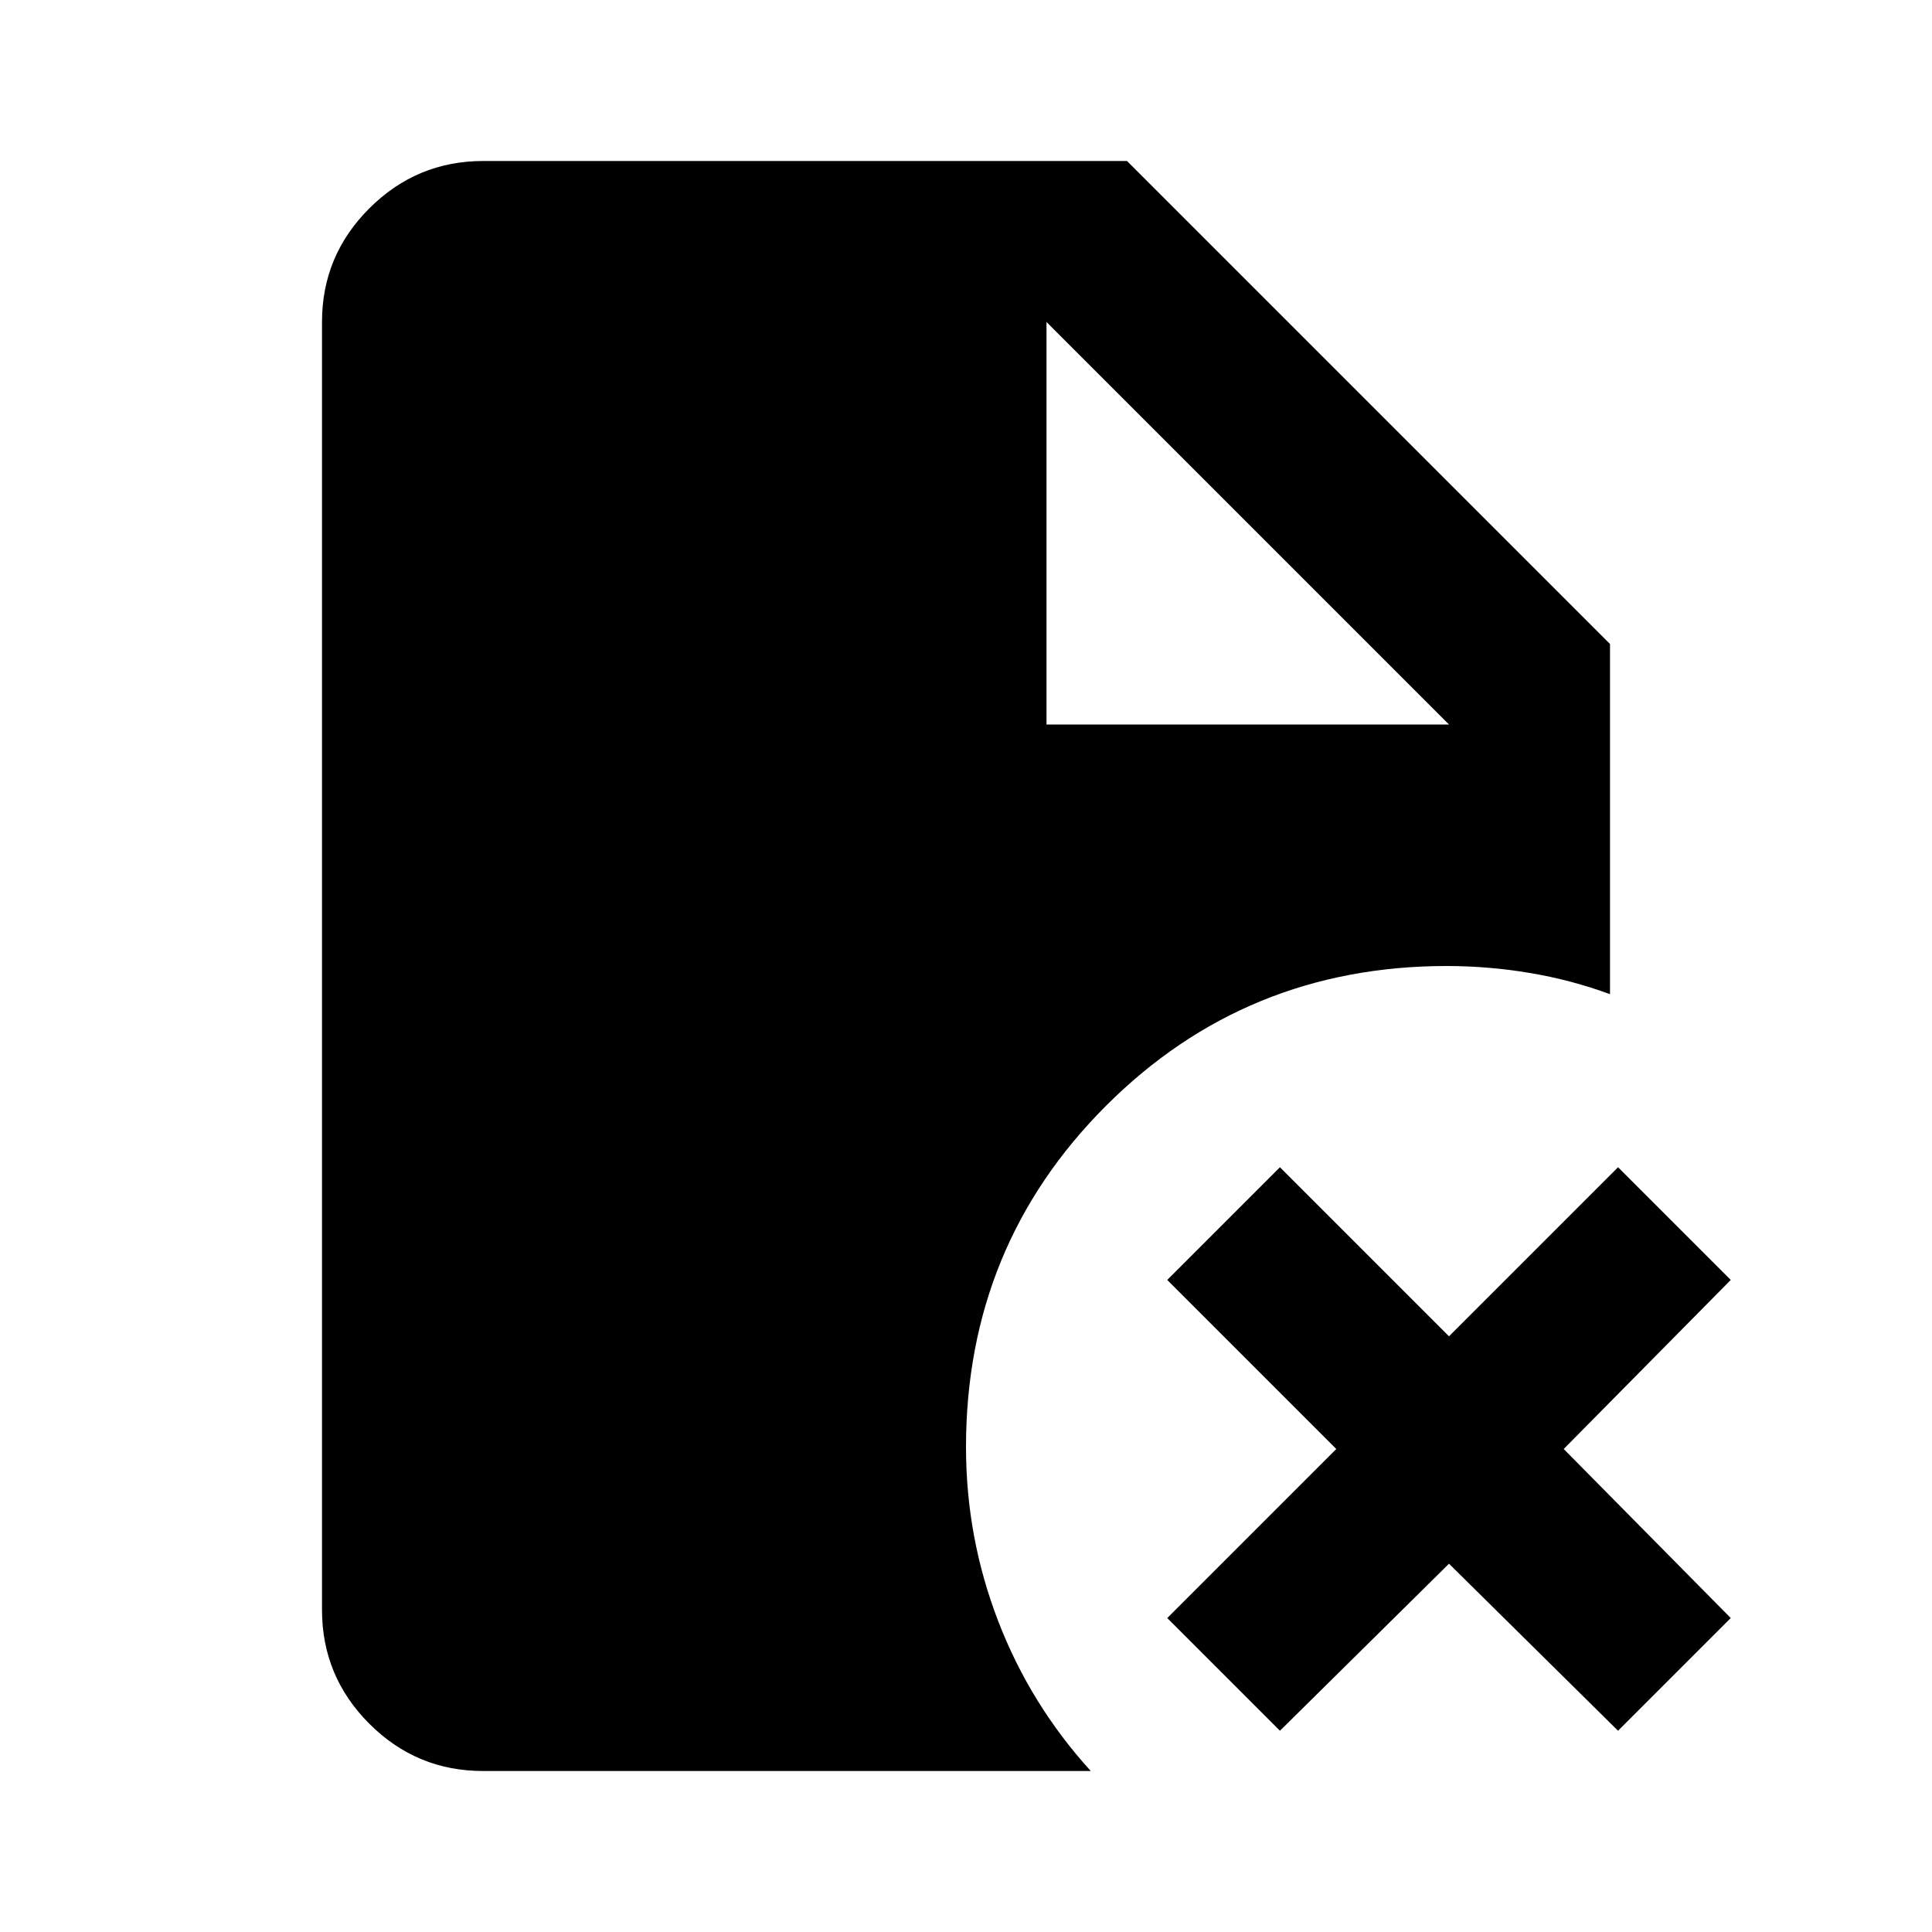
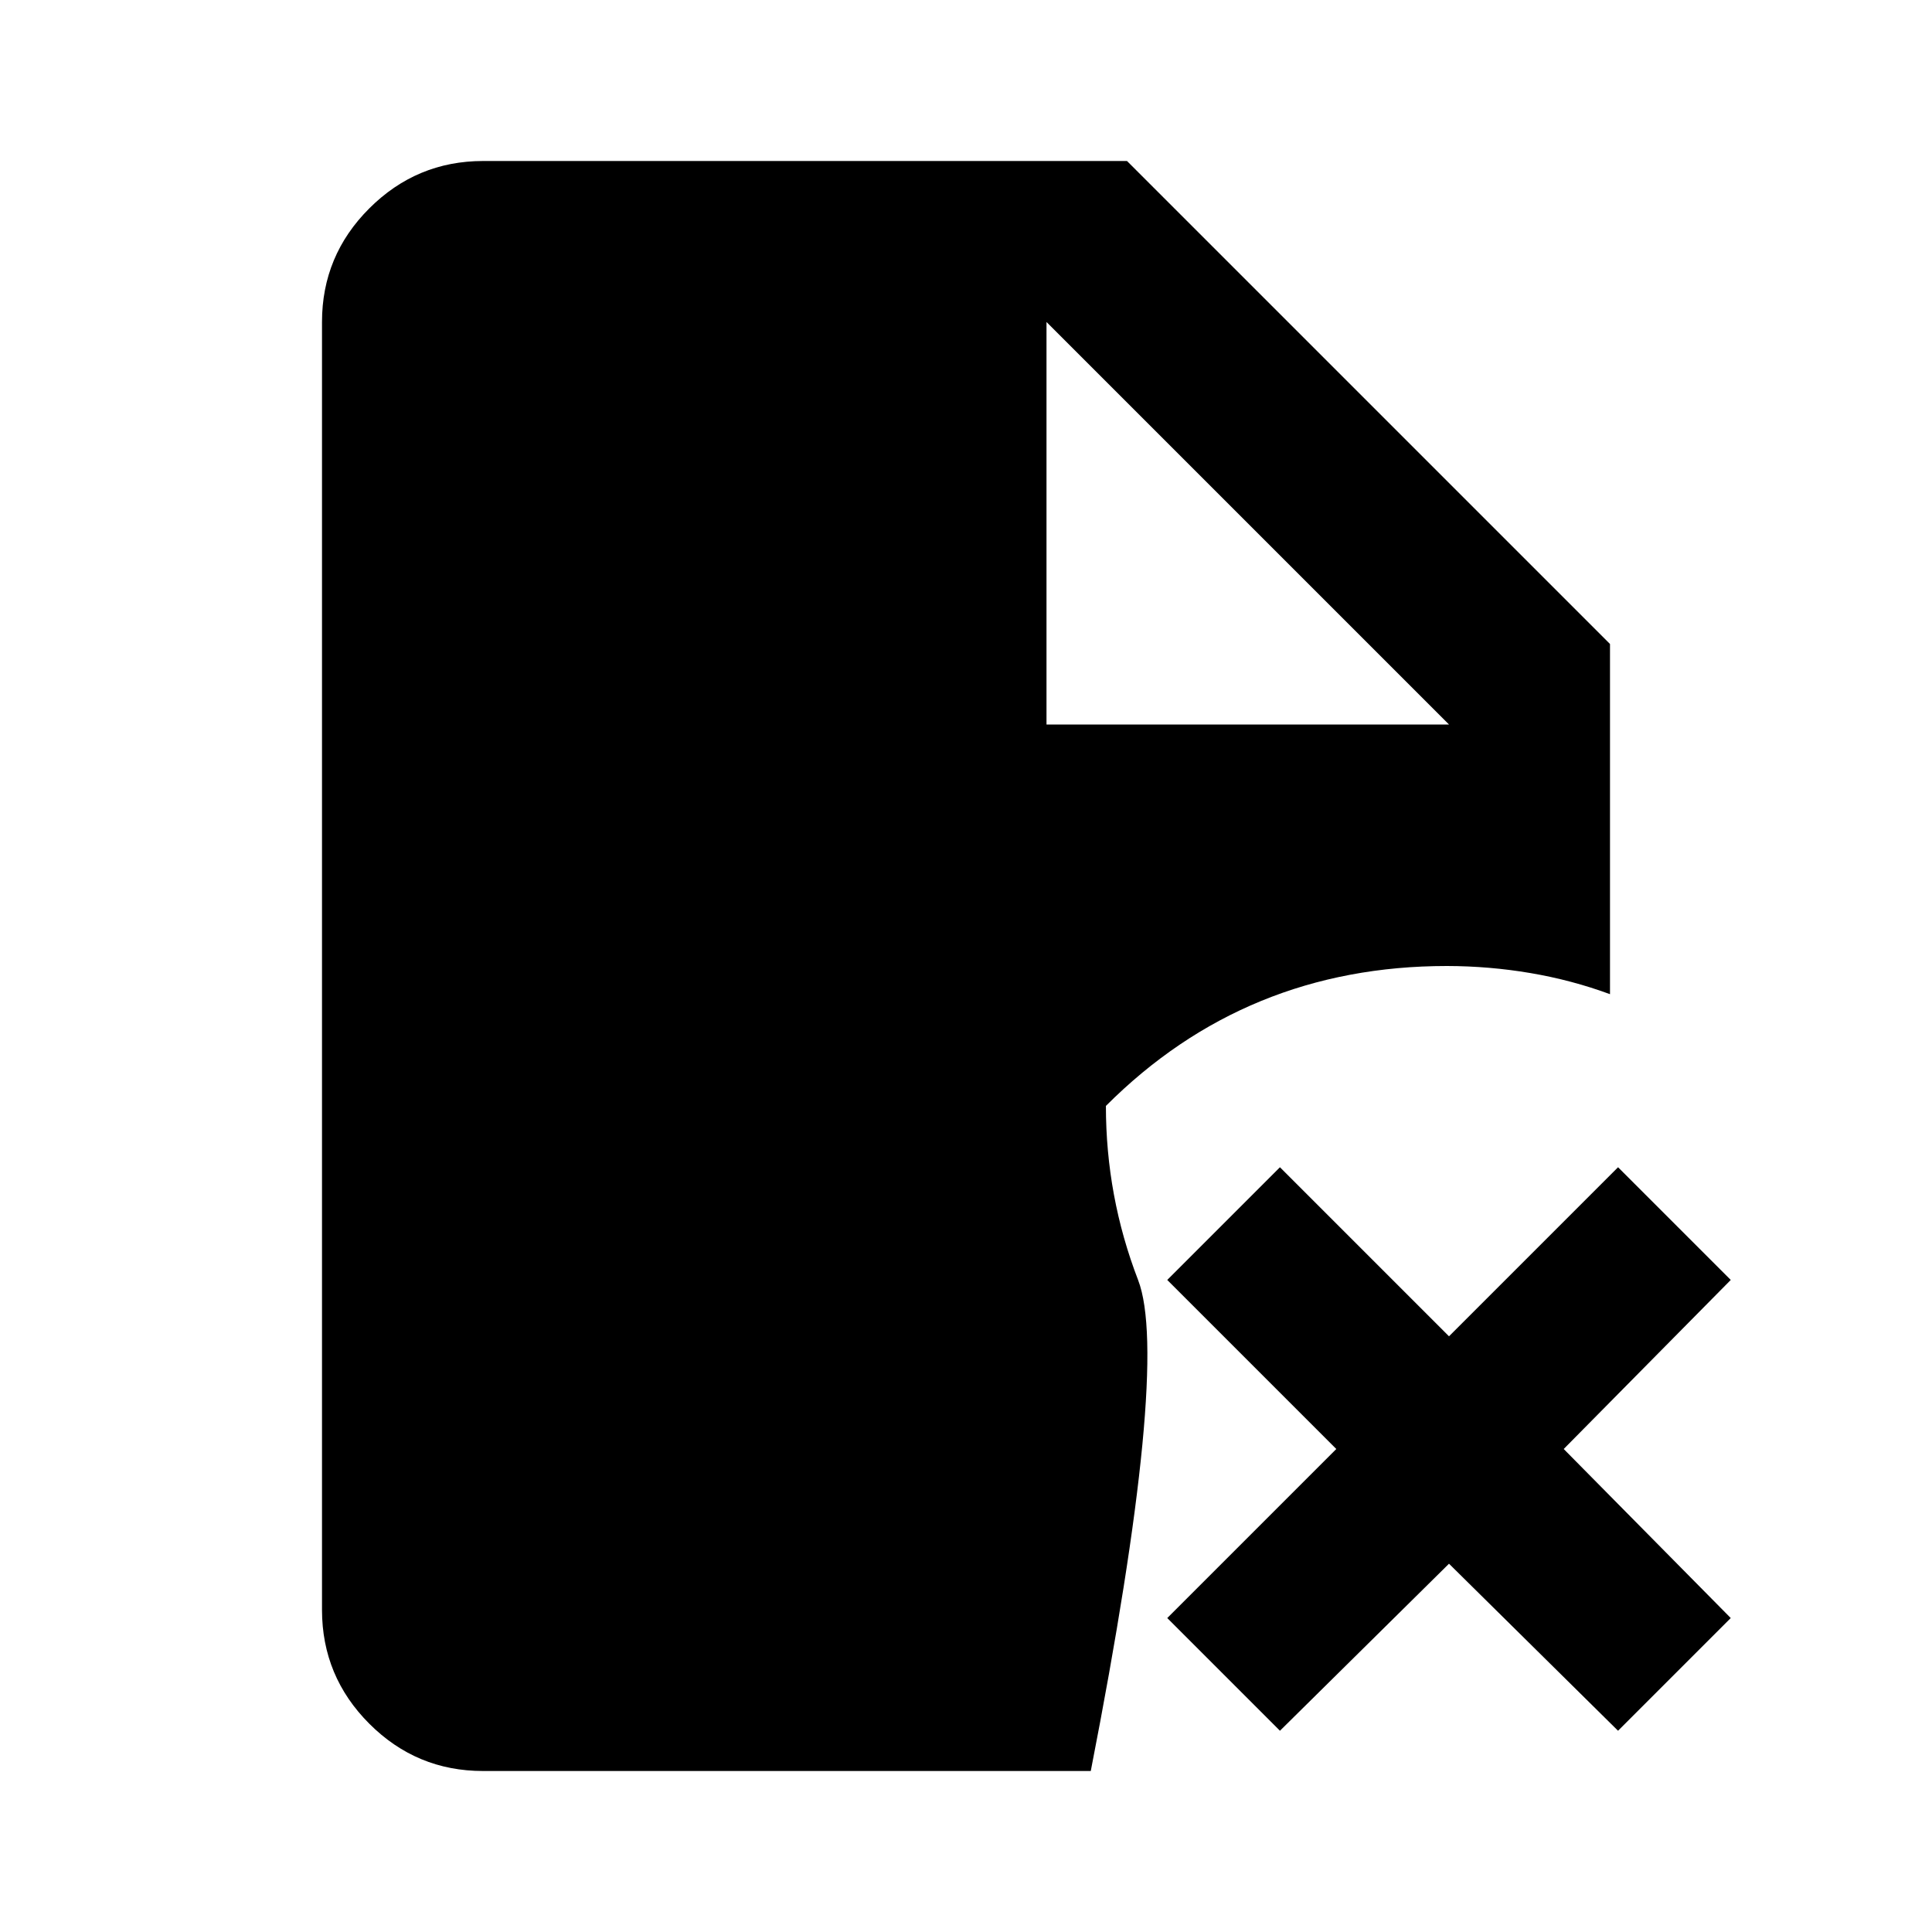
<svg xmlns="http://www.w3.org/2000/svg" width="800" height="800" viewBox="0 0 24 24">
-   <path fill="currentColor" d="M13 9h5l-5-5zm2.9 12.5l-1.4-1.4l2.1-2.1l-2.1-2.1l1.4-1.4l2.1 2.1l2.1-2.1l1.4 1.4l-2.075 2.1l2.075 2.1l-1.4 1.4l-2.1-2.075zM6 22q-.825 0-1.412-.587T4 20V4q0-.825.588-1.412T6 2h8l6 6v4.35q-.475-.175-.987-.262T17.975 12q-2.5 0-4.237 1.738T12 17.975q0 1.125.4 2.163T13.55 22z" />
+   <path fill="currentColor" d="M13 9h5l-5-5zm2.9 12.5l-1.4-1.4l2.1-2.1l-2.1-2.1l1.4-1.4l2.1 2.1l2.1-2.1l1.4 1.4l-2.075 2.1l2.075 2.1l-1.4 1.4l-2.1-2.075zM6 22q-.825 0-1.412-.587T4 20V4q0-.825.588-1.412T6 2h8l6 6v4.35q-.475-.175-.987-.262T17.975 12q-2.5 0-4.237 1.738q0 1.125.4 2.163T13.55 22z" />
</svg>